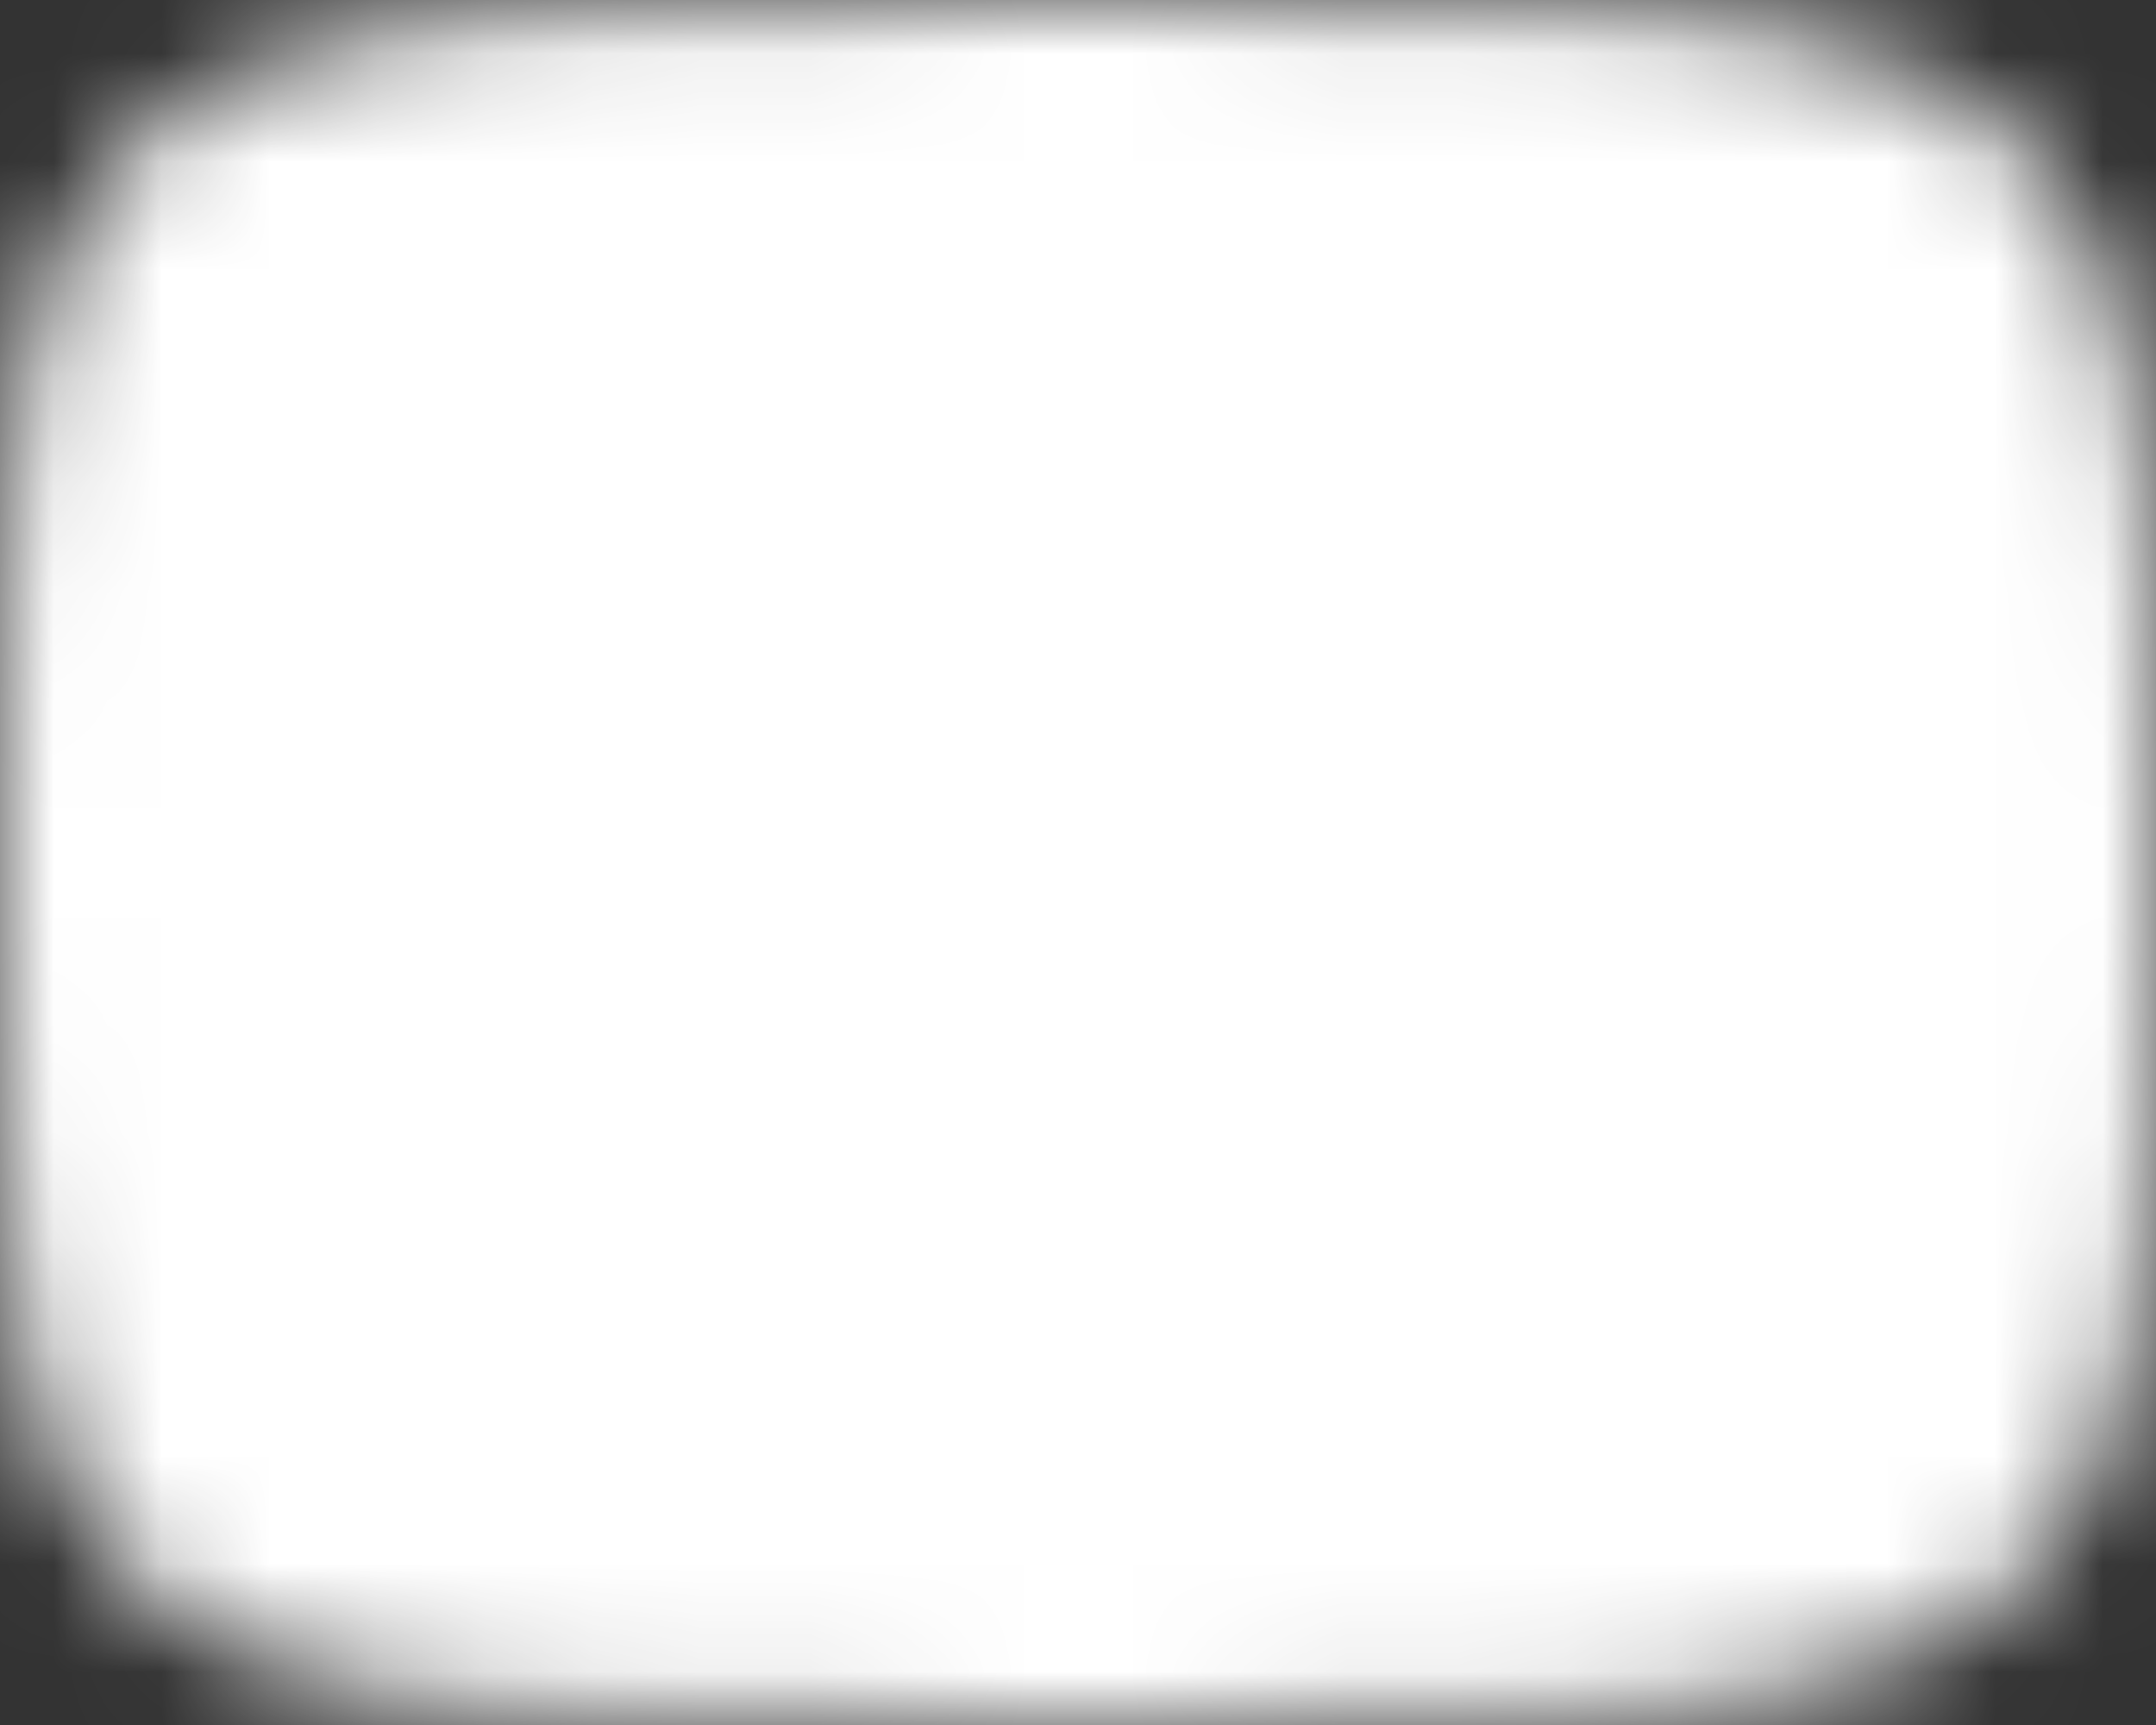
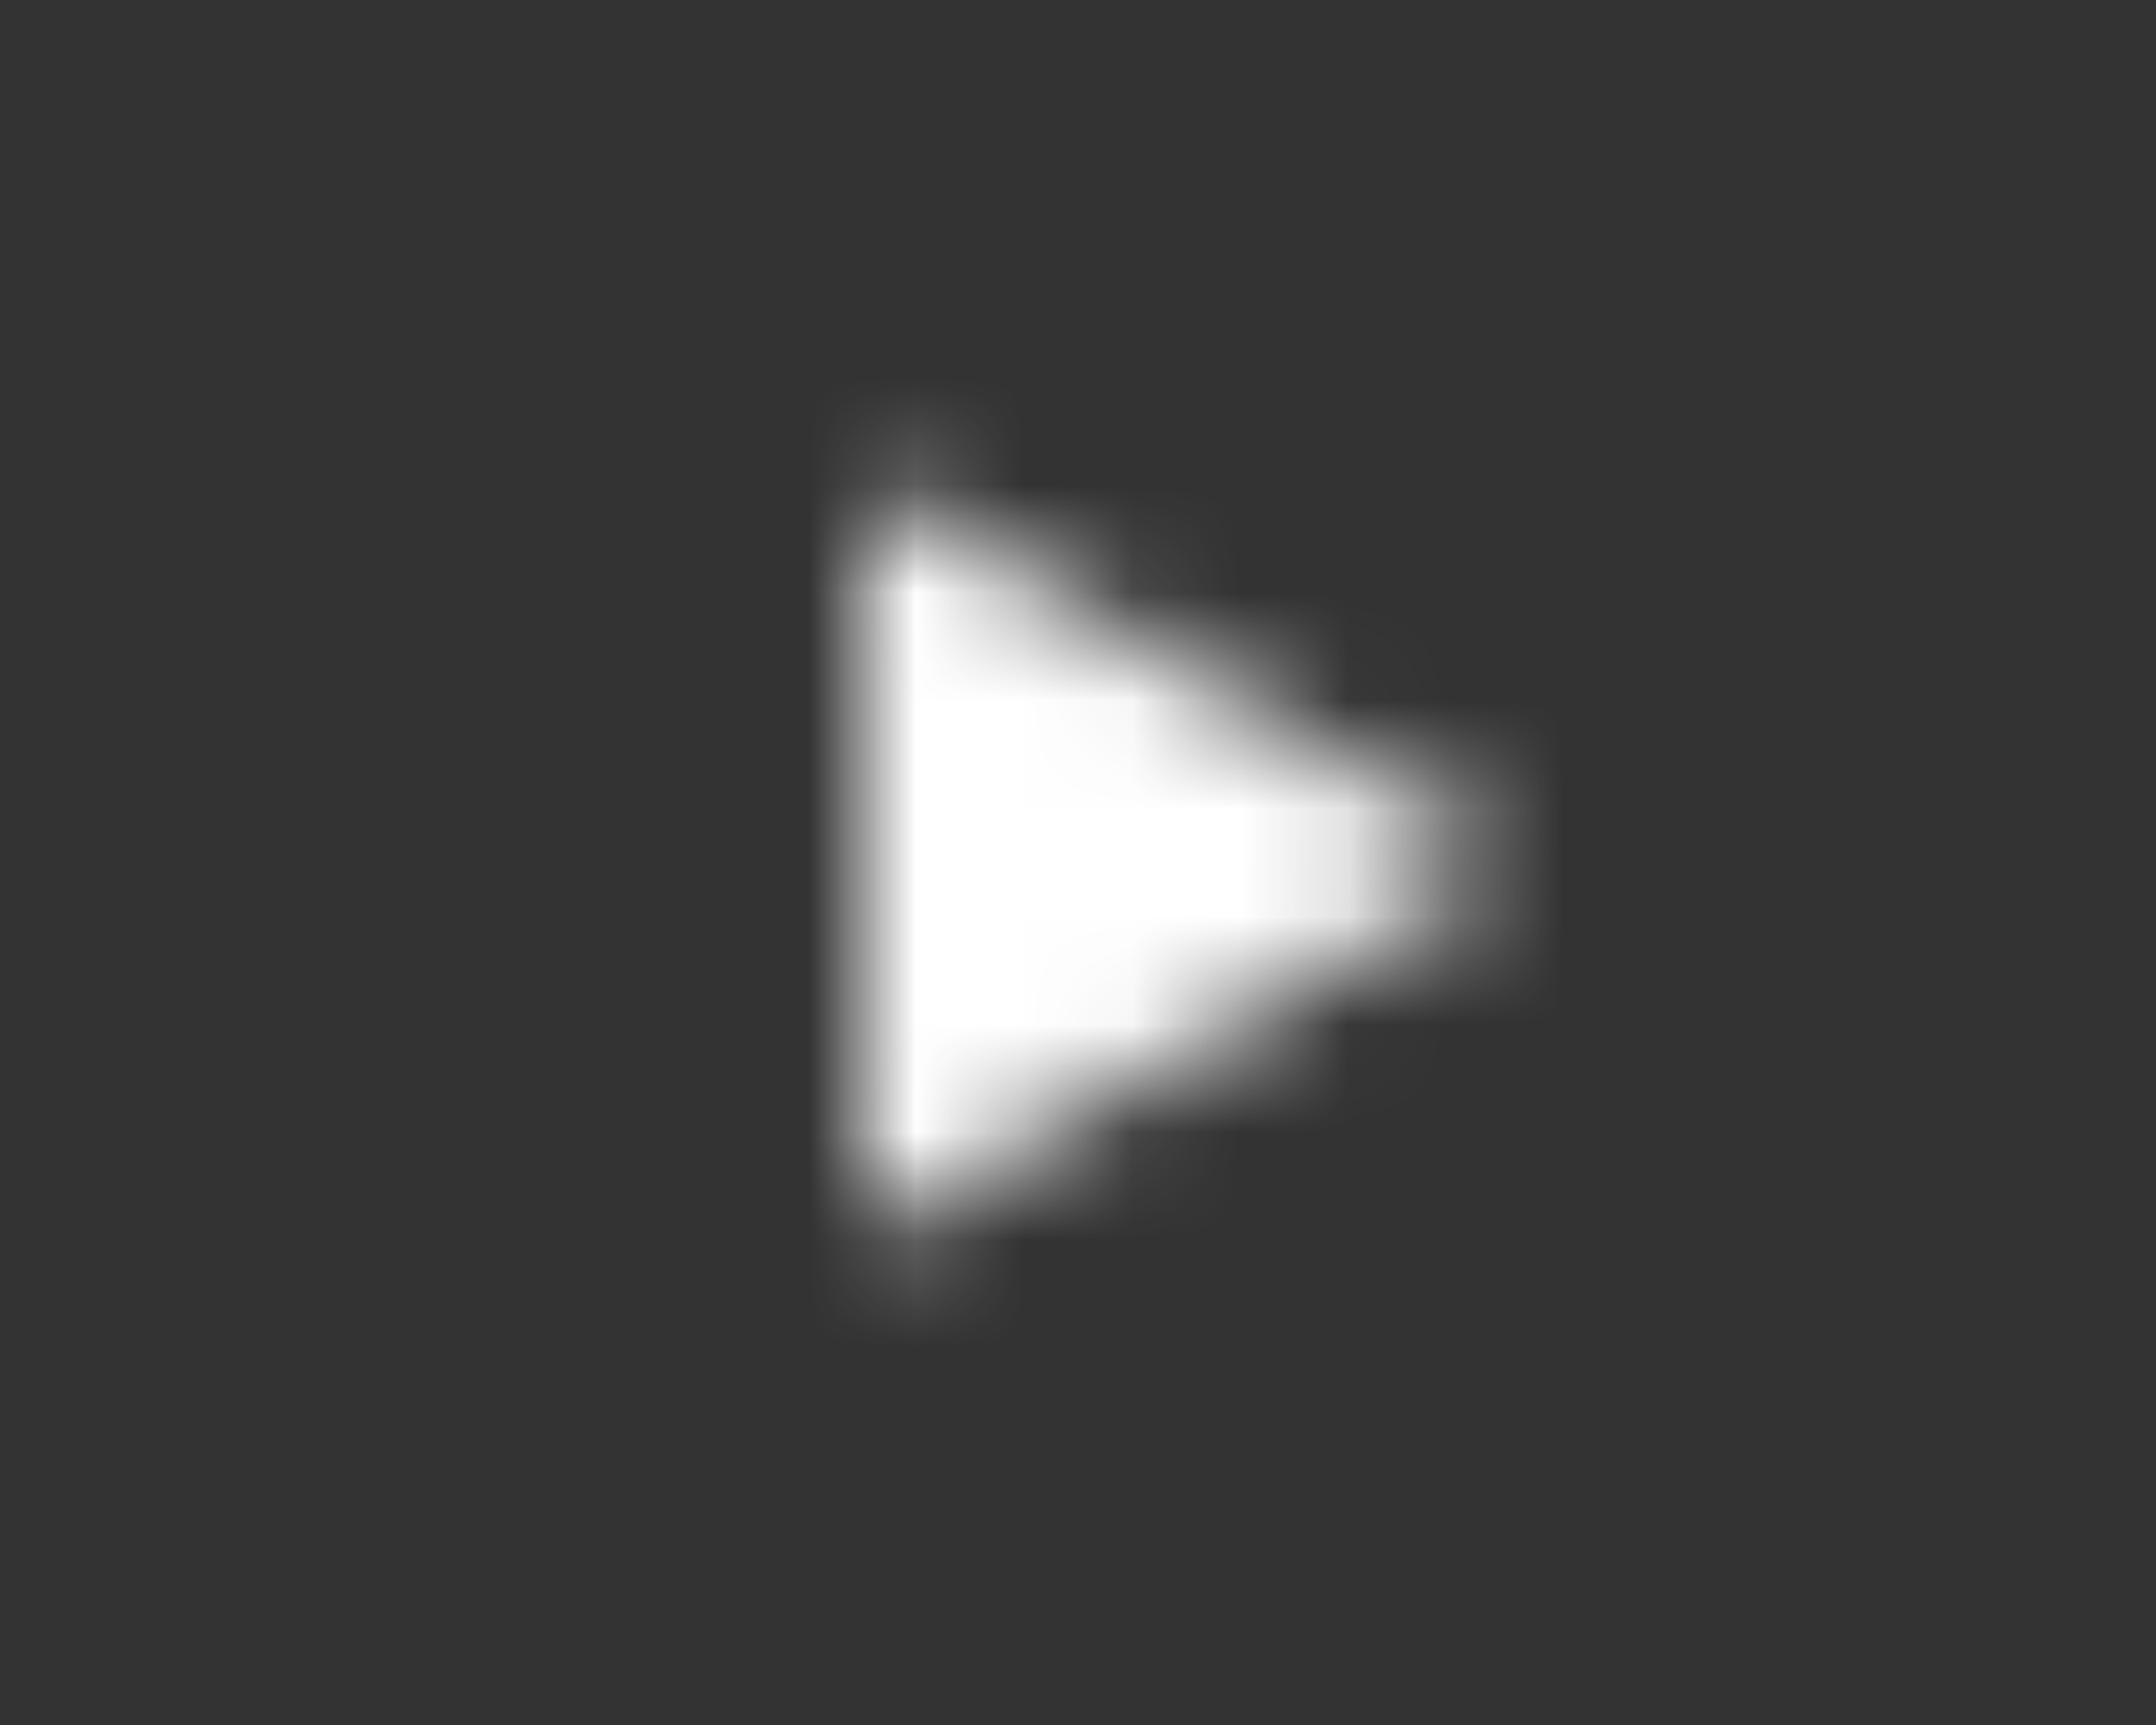
<svg xmlns="http://www.w3.org/2000/svg" width="20" height="16" viewBox="0 0 20 16" fill="none">
  <rect x="0" y="0" width="20" height="16" fill="#333333" stroke="none" />
  <mask id="mask0_2529_24" style="mask-type:luminance" maskUnits="userSpaceOnUse" x="0" y="0" width="20" height="16">
-     <path d="M10 1C19 1 19 1 19 8C19 15 19 15 10 15C1 15 1 15 1 8C1 1 1 1 10 1Z" fill="white" stroke="white" stroke-width="2" stroke-linecap="round" stroke-linejoin="round" />
    <path d="M8 4.5L14 8L8 11.5V4.5Z" fill="black" />
  </mask>
  <g mask="url(#mask0_2529_24)">
    <path d="M22 -4H-2V20H22V-4Z" fill="white" />
  </g>
</svg>